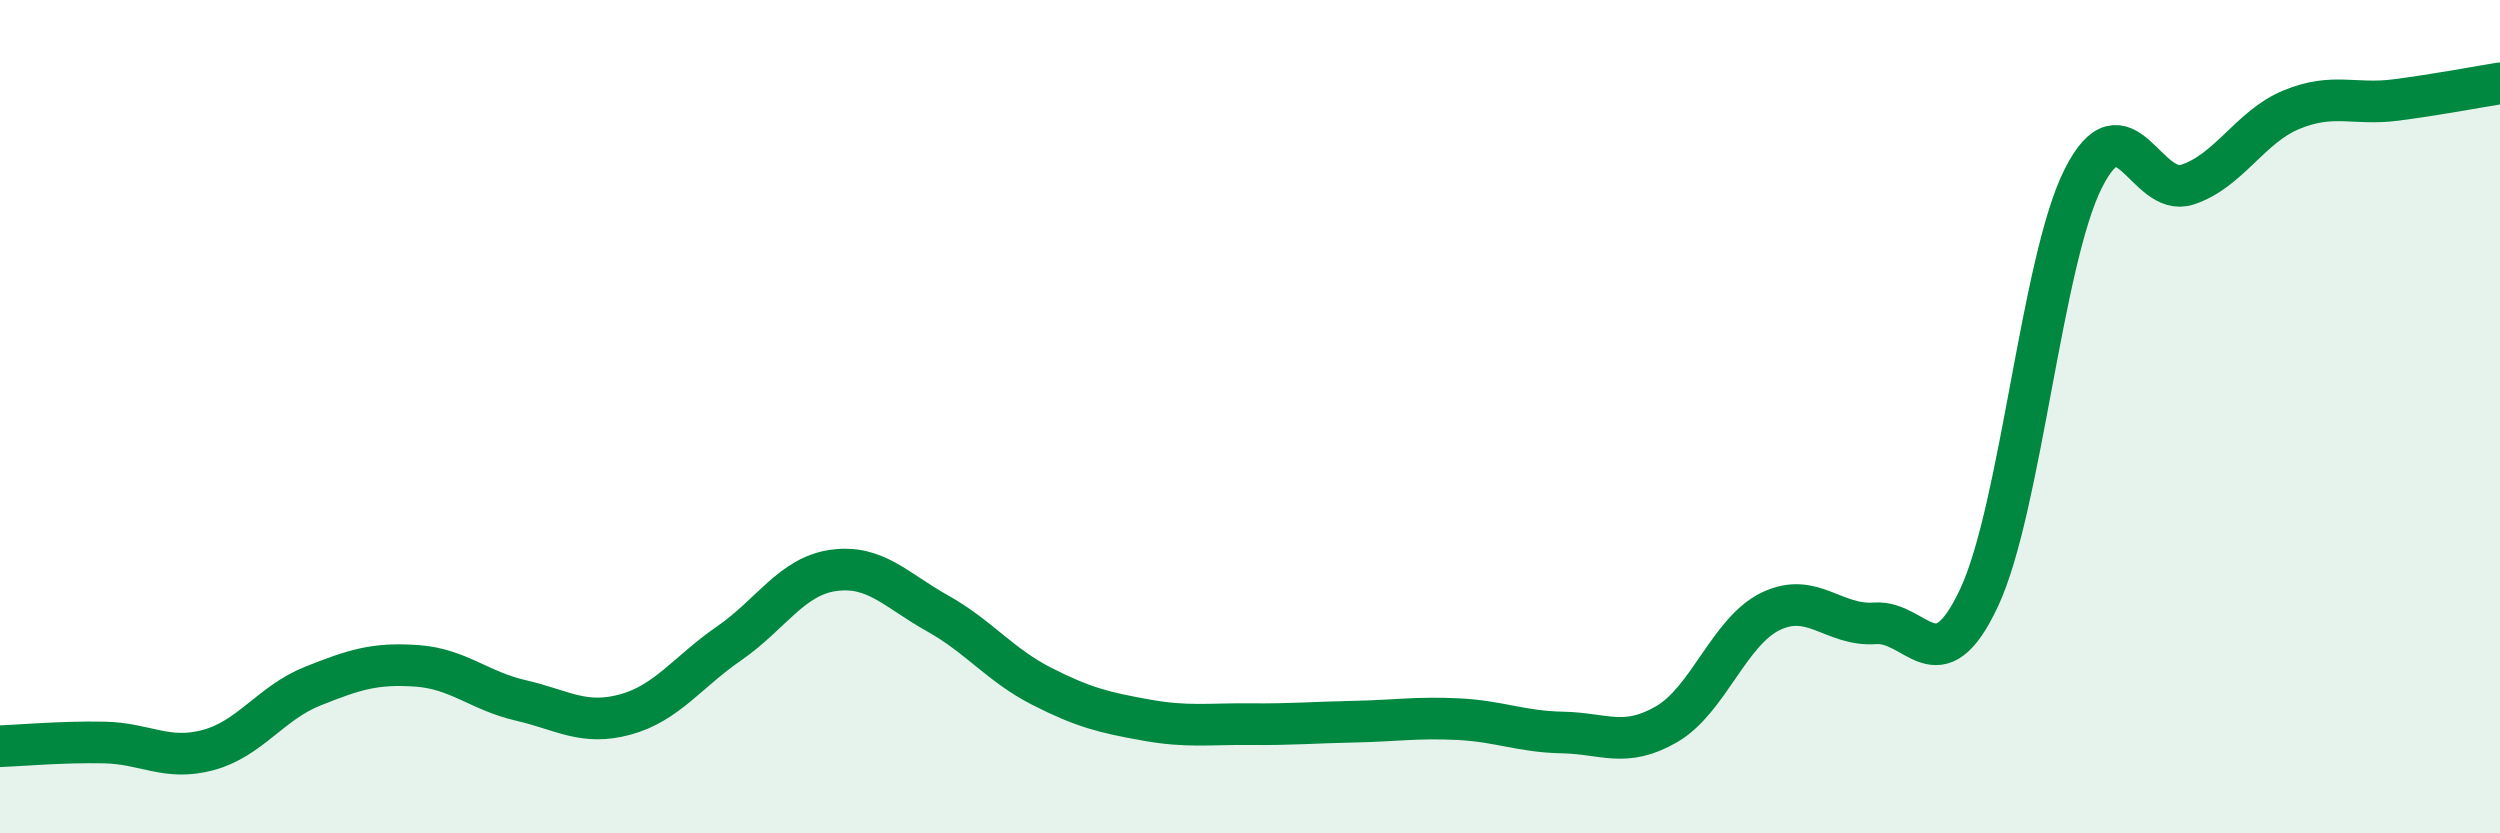
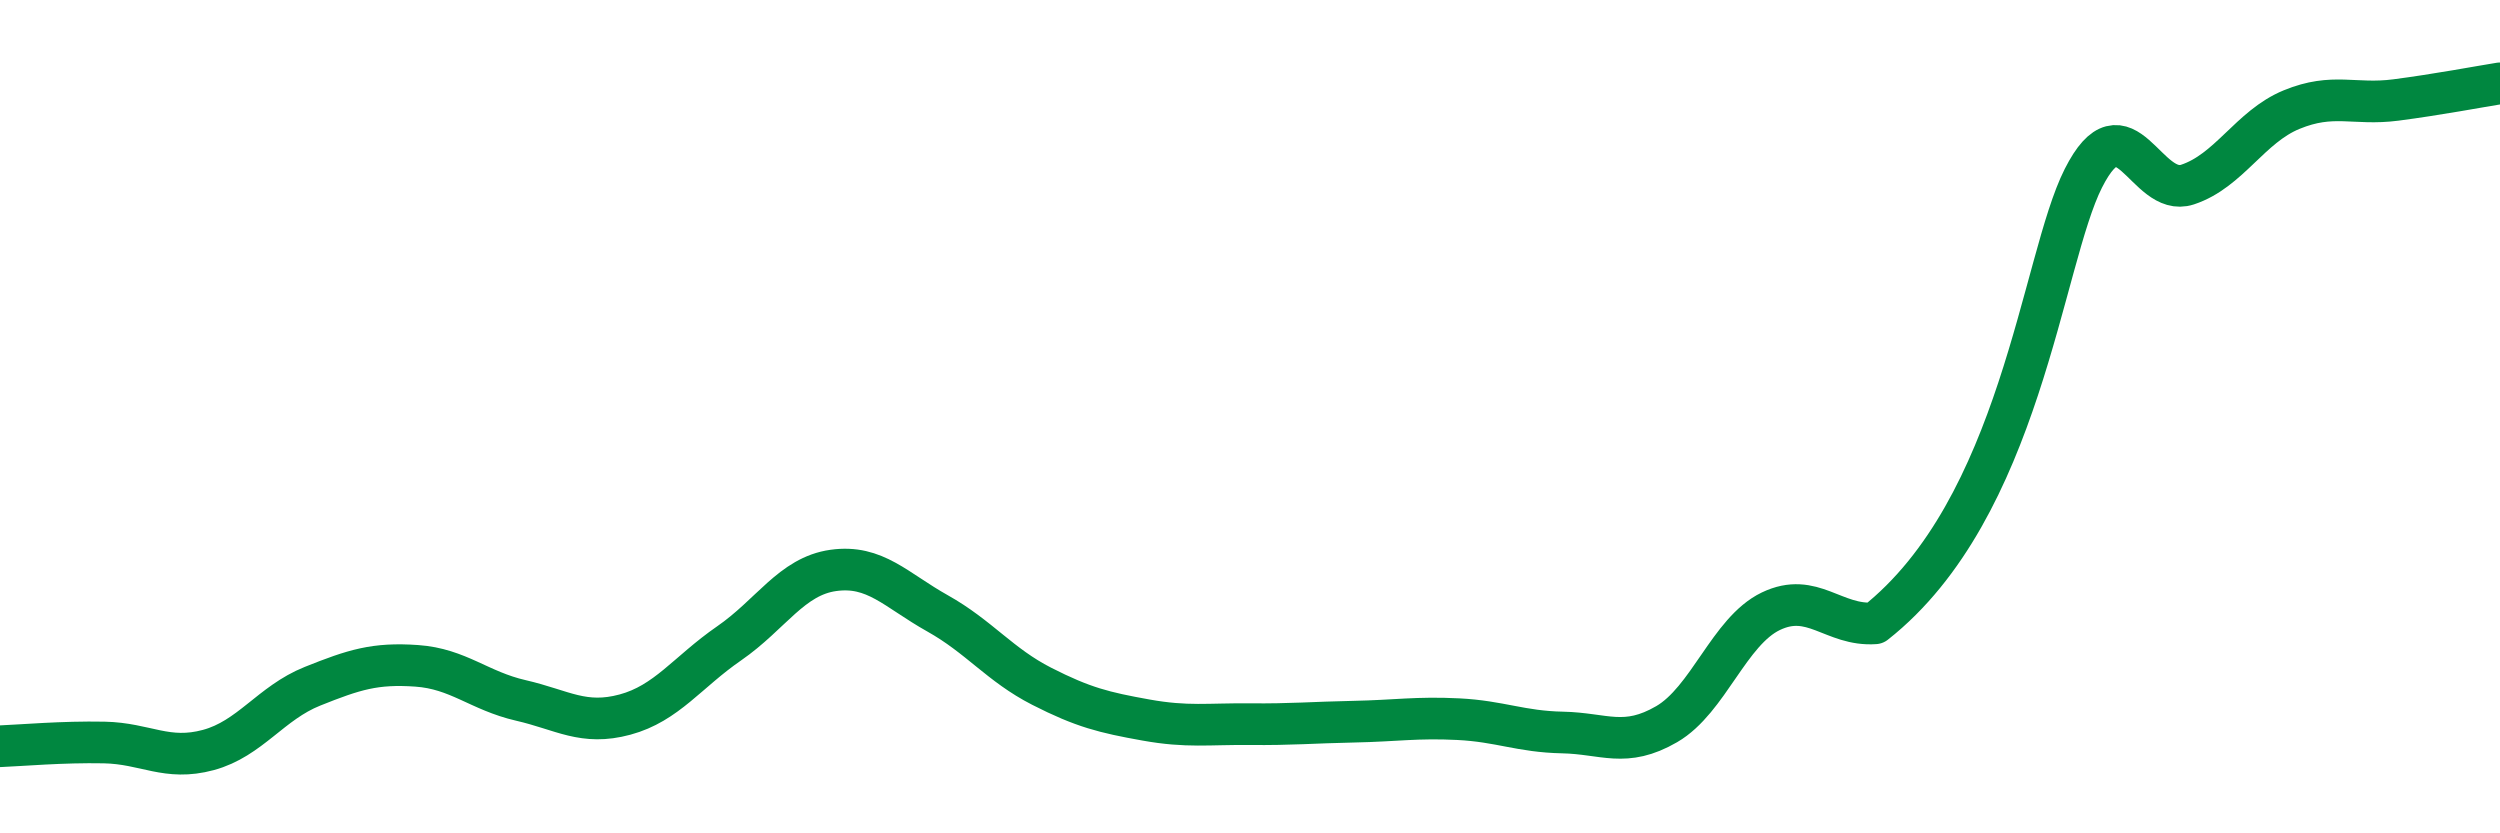
<svg xmlns="http://www.w3.org/2000/svg" width="60" height="20" viewBox="0 0 60 20">
-   <path d="M 0,17.91 C 0.5,17.89 1.5,17.8 2.5,17.82 C 3.5,17.84 4,18.27 5,18 C 6,17.73 6.5,16.87 7.5,16.47 C 8.5,16.07 9,15.91 10,15.98 C 11,16.05 11.5,16.58 12.5,16.81 C 13.5,17.04 14,17.42 15,17.15 C 16,16.88 16.5,16.13 17.5,15.44 C 18.5,14.75 19,13.83 20,13.69 C 21,13.55 21.5,14.16 22.5,14.72 C 23.5,15.28 24,15.96 25,16.47 C 26,16.98 26.5,17.1 27.5,17.28 C 28.5,17.46 29,17.37 30,17.38 C 31,17.39 31.5,17.34 32.5,17.32 C 33.5,17.3 34,17.21 35,17.26 C 36,17.31 36.5,17.56 37.5,17.58 C 38.5,17.6 39,17.96 40,17.38 C 41,16.8 41.5,15.15 42.5,14.67 C 43.5,14.19 44,15.03 45,14.96 C 46,14.89 46.5,16.48 47.5,14.34 C 48.5,12.2 49,6.26 50,4.28 C 51,2.3 51.5,4.76 52.5,4.43 C 53.5,4.1 54,3.04 55,2.63 C 56,2.22 56.5,2.53 57.5,2.4 C 58.5,2.27 59.5,2.08 60,2L60 20L0 20Z" fill="#008740" opacity="0.1" stroke-linecap="round" stroke-linejoin="round" />
-   <path d="M 0,17.91 C 0.5,17.89 1.5,17.8 2.5,17.82 C 3.5,17.84 4,18.27 5,18 C 6,17.73 6.5,16.87 7.5,16.47 C 8.5,16.07 9,15.91 10,15.98 C 11,16.05 11.5,16.58 12.5,16.81 C 13.5,17.04 14,17.42 15,17.15 C 16,16.88 16.5,16.13 17.5,15.44 C 18.5,14.75 19,13.83 20,13.69 C 21,13.55 21.5,14.16 22.5,14.72 C 23.5,15.28 24,15.96 25,16.47 C 26,16.98 26.5,17.1 27.5,17.28 C 28.5,17.46 29,17.37 30,17.38 C 31,17.39 31.5,17.34 32.5,17.32 C 33.5,17.3 34,17.21 35,17.26 C 36,17.31 36.5,17.56 37.5,17.58 C 38.5,17.6 39,17.96 40,17.38 C 41,16.8 41.5,15.15 42.5,14.67 C 43.5,14.19 44,15.03 45,14.96 C 46,14.89 46.5,16.48 47.5,14.34 C 48.5,12.2 49,6.26 50,4.28 C 51,2.3 51.5,4.76 52.5,4.43 C 53.5,4.1 54,3.04 55,2.63 C 56,2.22 56.5,2.53 57.5,2.4 C 58.5,2.27 59.5,2.08 60,2" stroke="#008740" stroke-width="1" fill="none" stroke-linecap="round" stroke-linejoin="round" />
+   <path d="M 0,17.91 C 0.5,17.89 1.5,17.8 2.5,17.82 C 3.5,17.84 4,18.27 5,18 C 6,17.73 6.5,16.87 7.5,16.47 C 8.5,16.07 9,15.91 10,15.98 C 11,16.05 11.5,16.58 12.5,16.81 C 13.5,17.04 14,17.42 15,17.15 C 16,16.88 16.5,16.13 17.5,15.44 C 18.5,14.75 19,13.83 20,13.69 C 21,13.55 21.5,14.16 22.5,14.72 C 23.5,15.28 24,15.96 25,16.47 C 26,16.98 26.5,17.1 27.5,17.28 C 28.5,17.46 29,17.37 30,17.38 C 31,17.39 31.5,17.34 32.5,17.32 C 33.5,17.3 34,17.21 35,17.26 C 36,17.31 36.5,17.56 37.5,17.58 C 38.5,17.6 39,17.96 40,17.38 C 41,16.8 41.5,15.15 42.5,14.67 C 43.5,14.19 44,15.03 45,14.96 C 48.5,12.2 49,6.26 50,4.28 C 51,2.3 51.5,4.76 52.5,4.43 C 53.5,4.1 54,3.04 55,2.63 C 56,2.22 56.5,2.53 57.5,2.4 C 58.5,2.27 59.5,2.08 60,2" stroke="#008740" stroke-width="1" fill="none" stroke-linecap="round" stroke-linejoin="round" />
</svg>